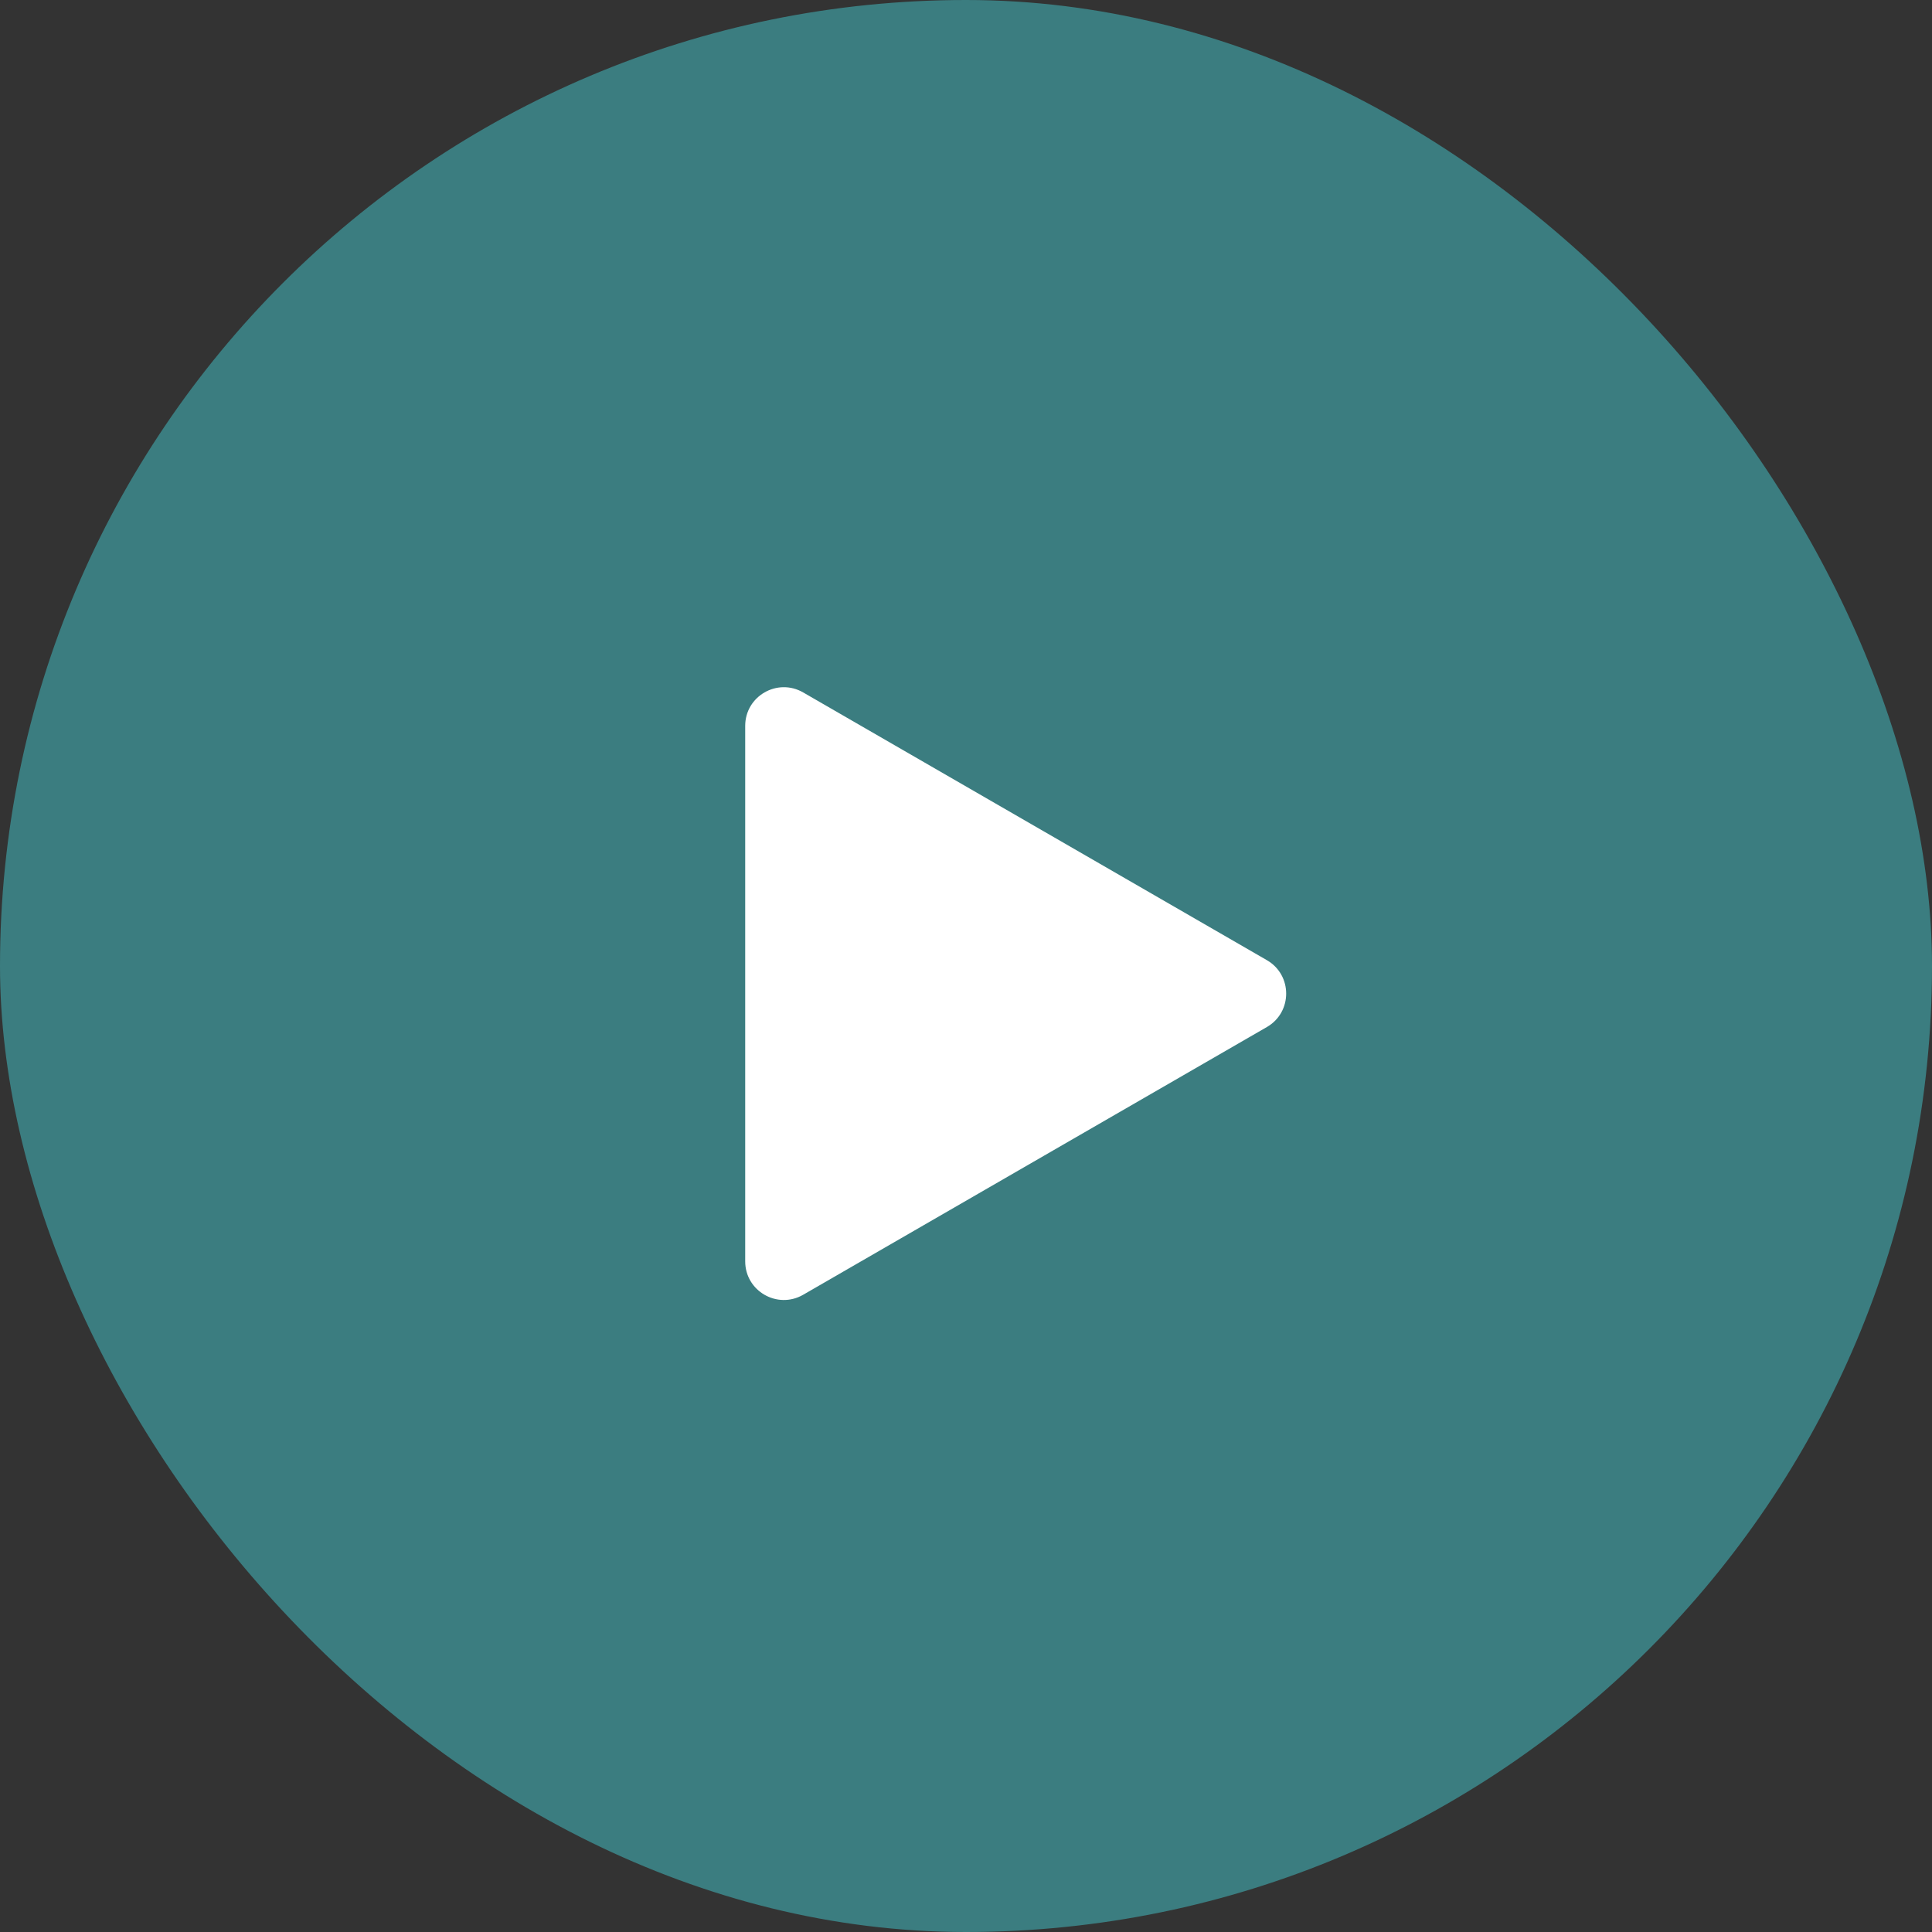
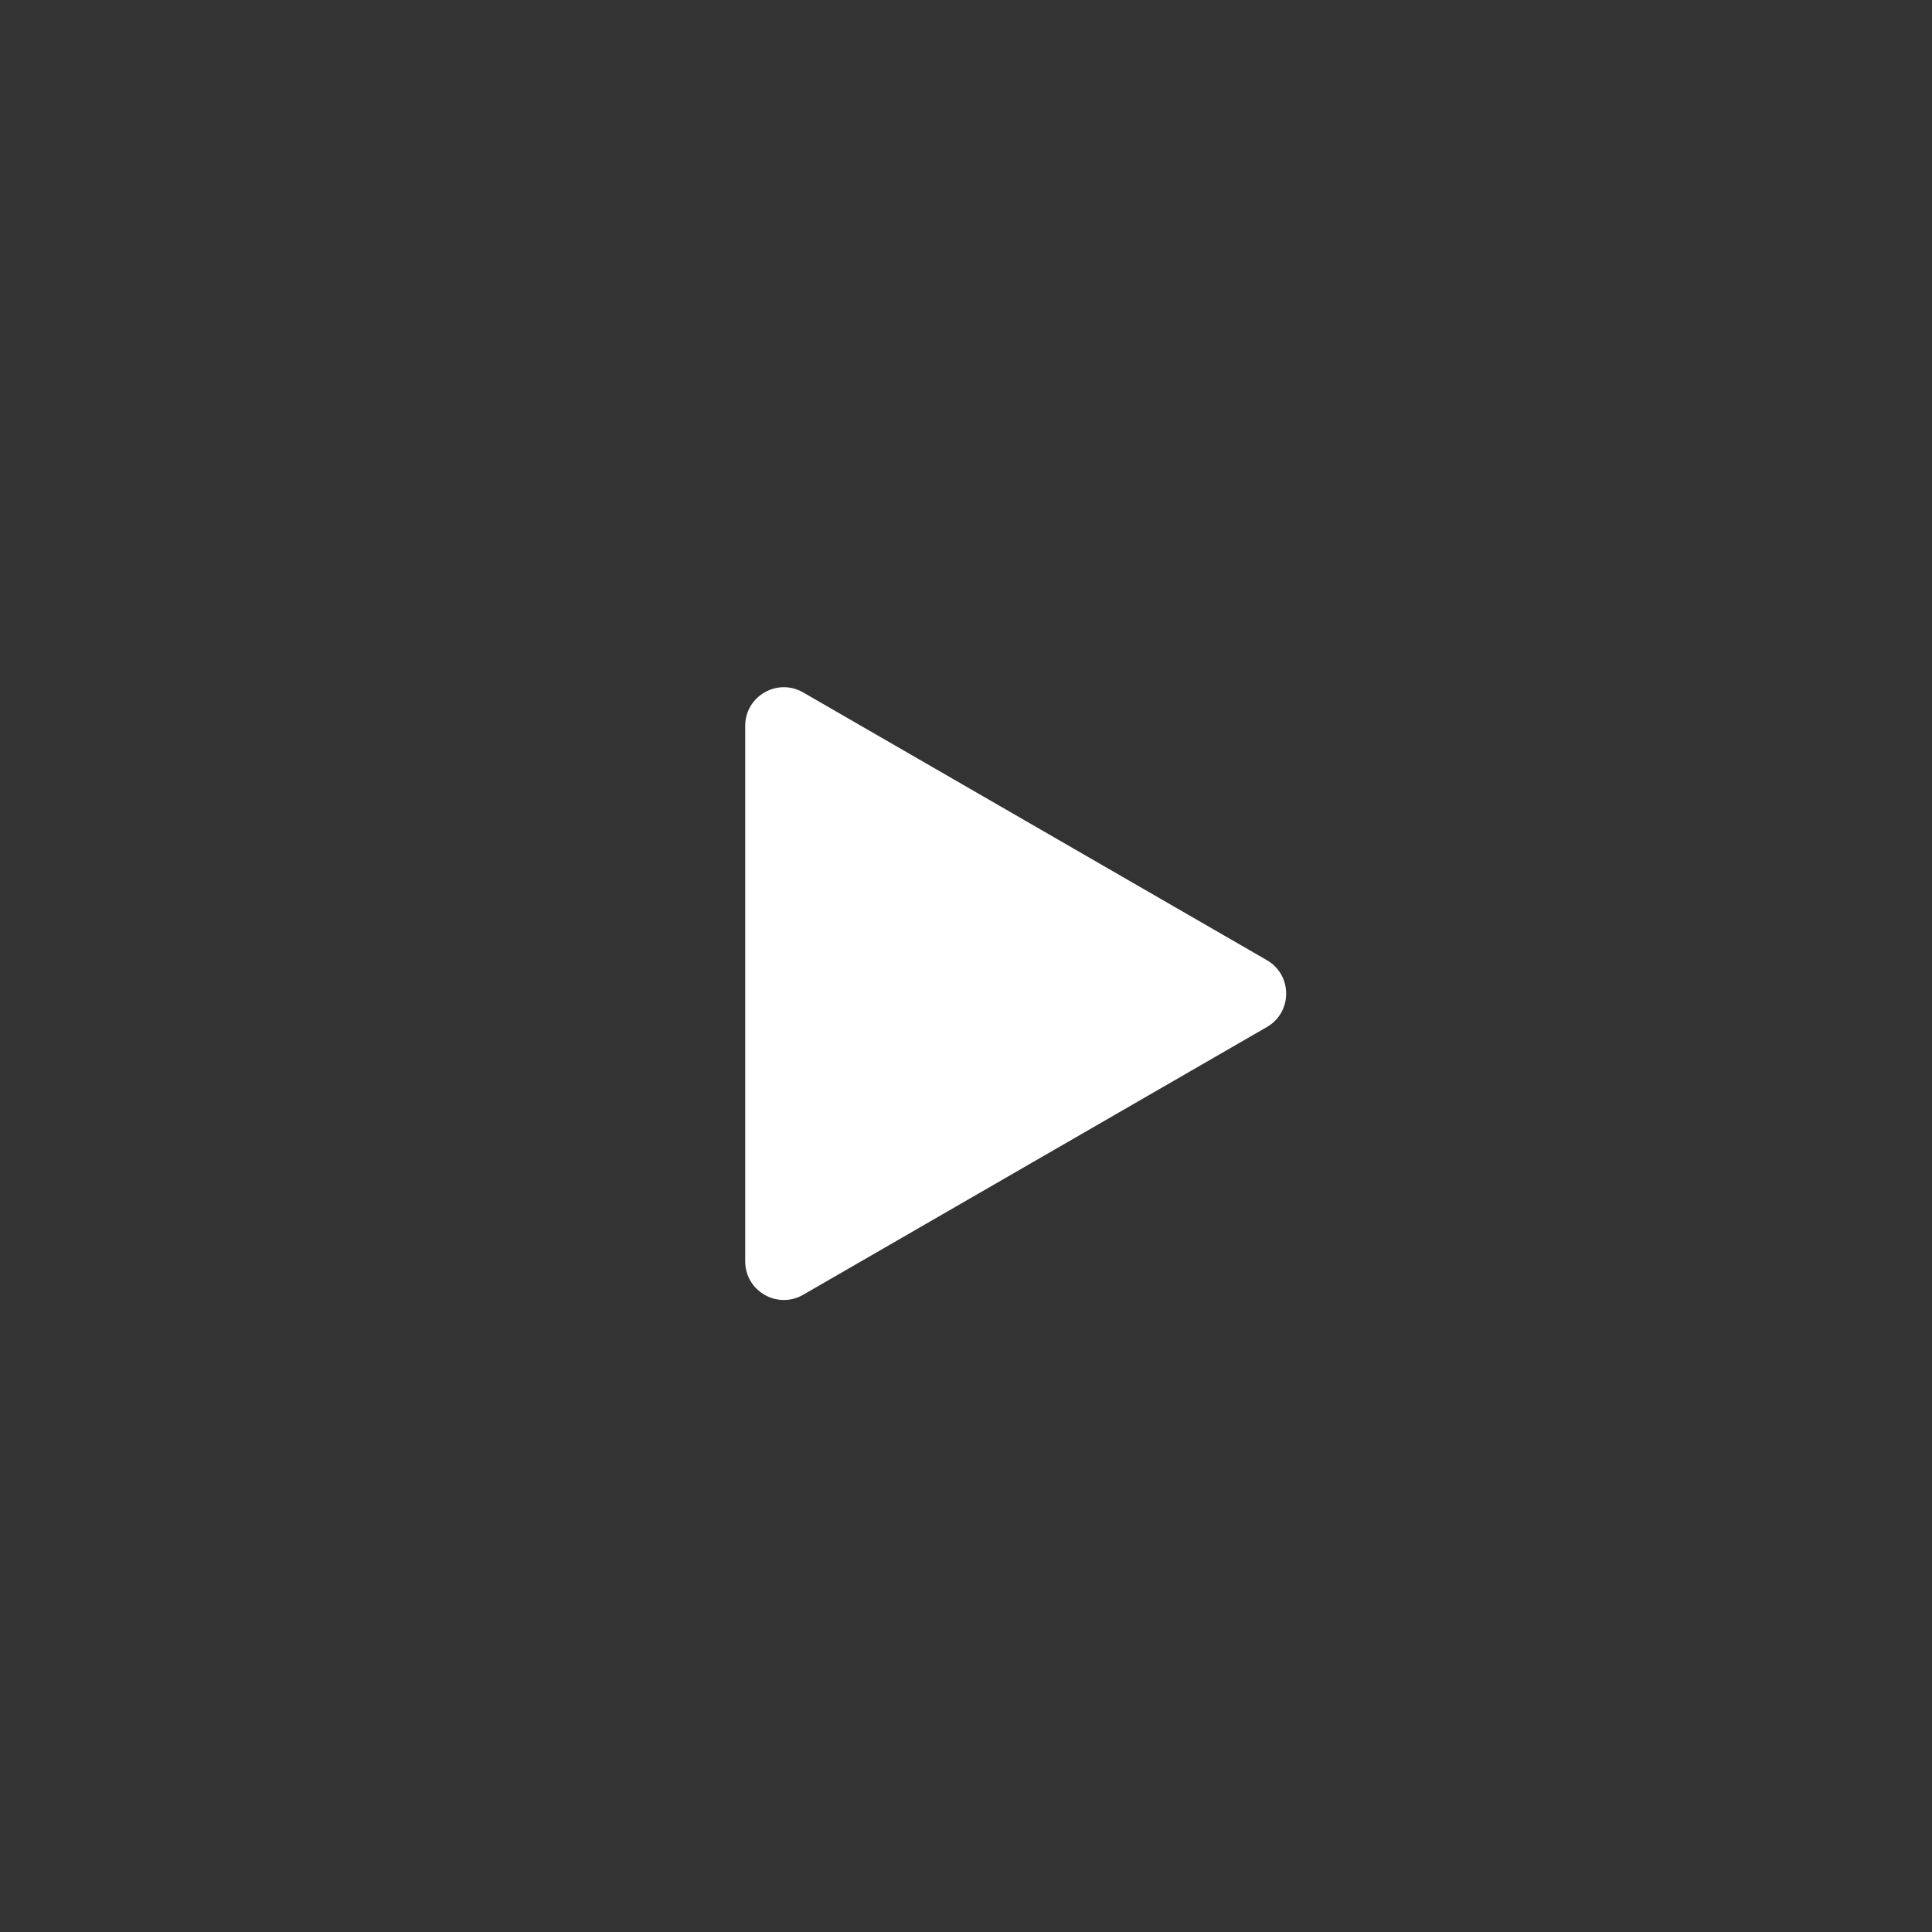
<svg xmlns="http://www.w3.org/2000/svg" width="35" height="35" viewBox="0 0 35 35" fill="none">
  <rect x="0" y="0" width="35" height="35" fill="#333333" stroke="none" />
-   <rect width="35" height="35" rx="17.5" fill="#3B7D80" />
  <path d="M22.95 17.394C23.417 17.663 23.417 18.337 22.95 18.606L14.55 23.456C14.083 23.725 13.5 23.389 13.5 22.85V13.15C13.5 12.611 14.083 12.275 14.55 12.544L22.95 17.394Z" fill="white" />
</svg>